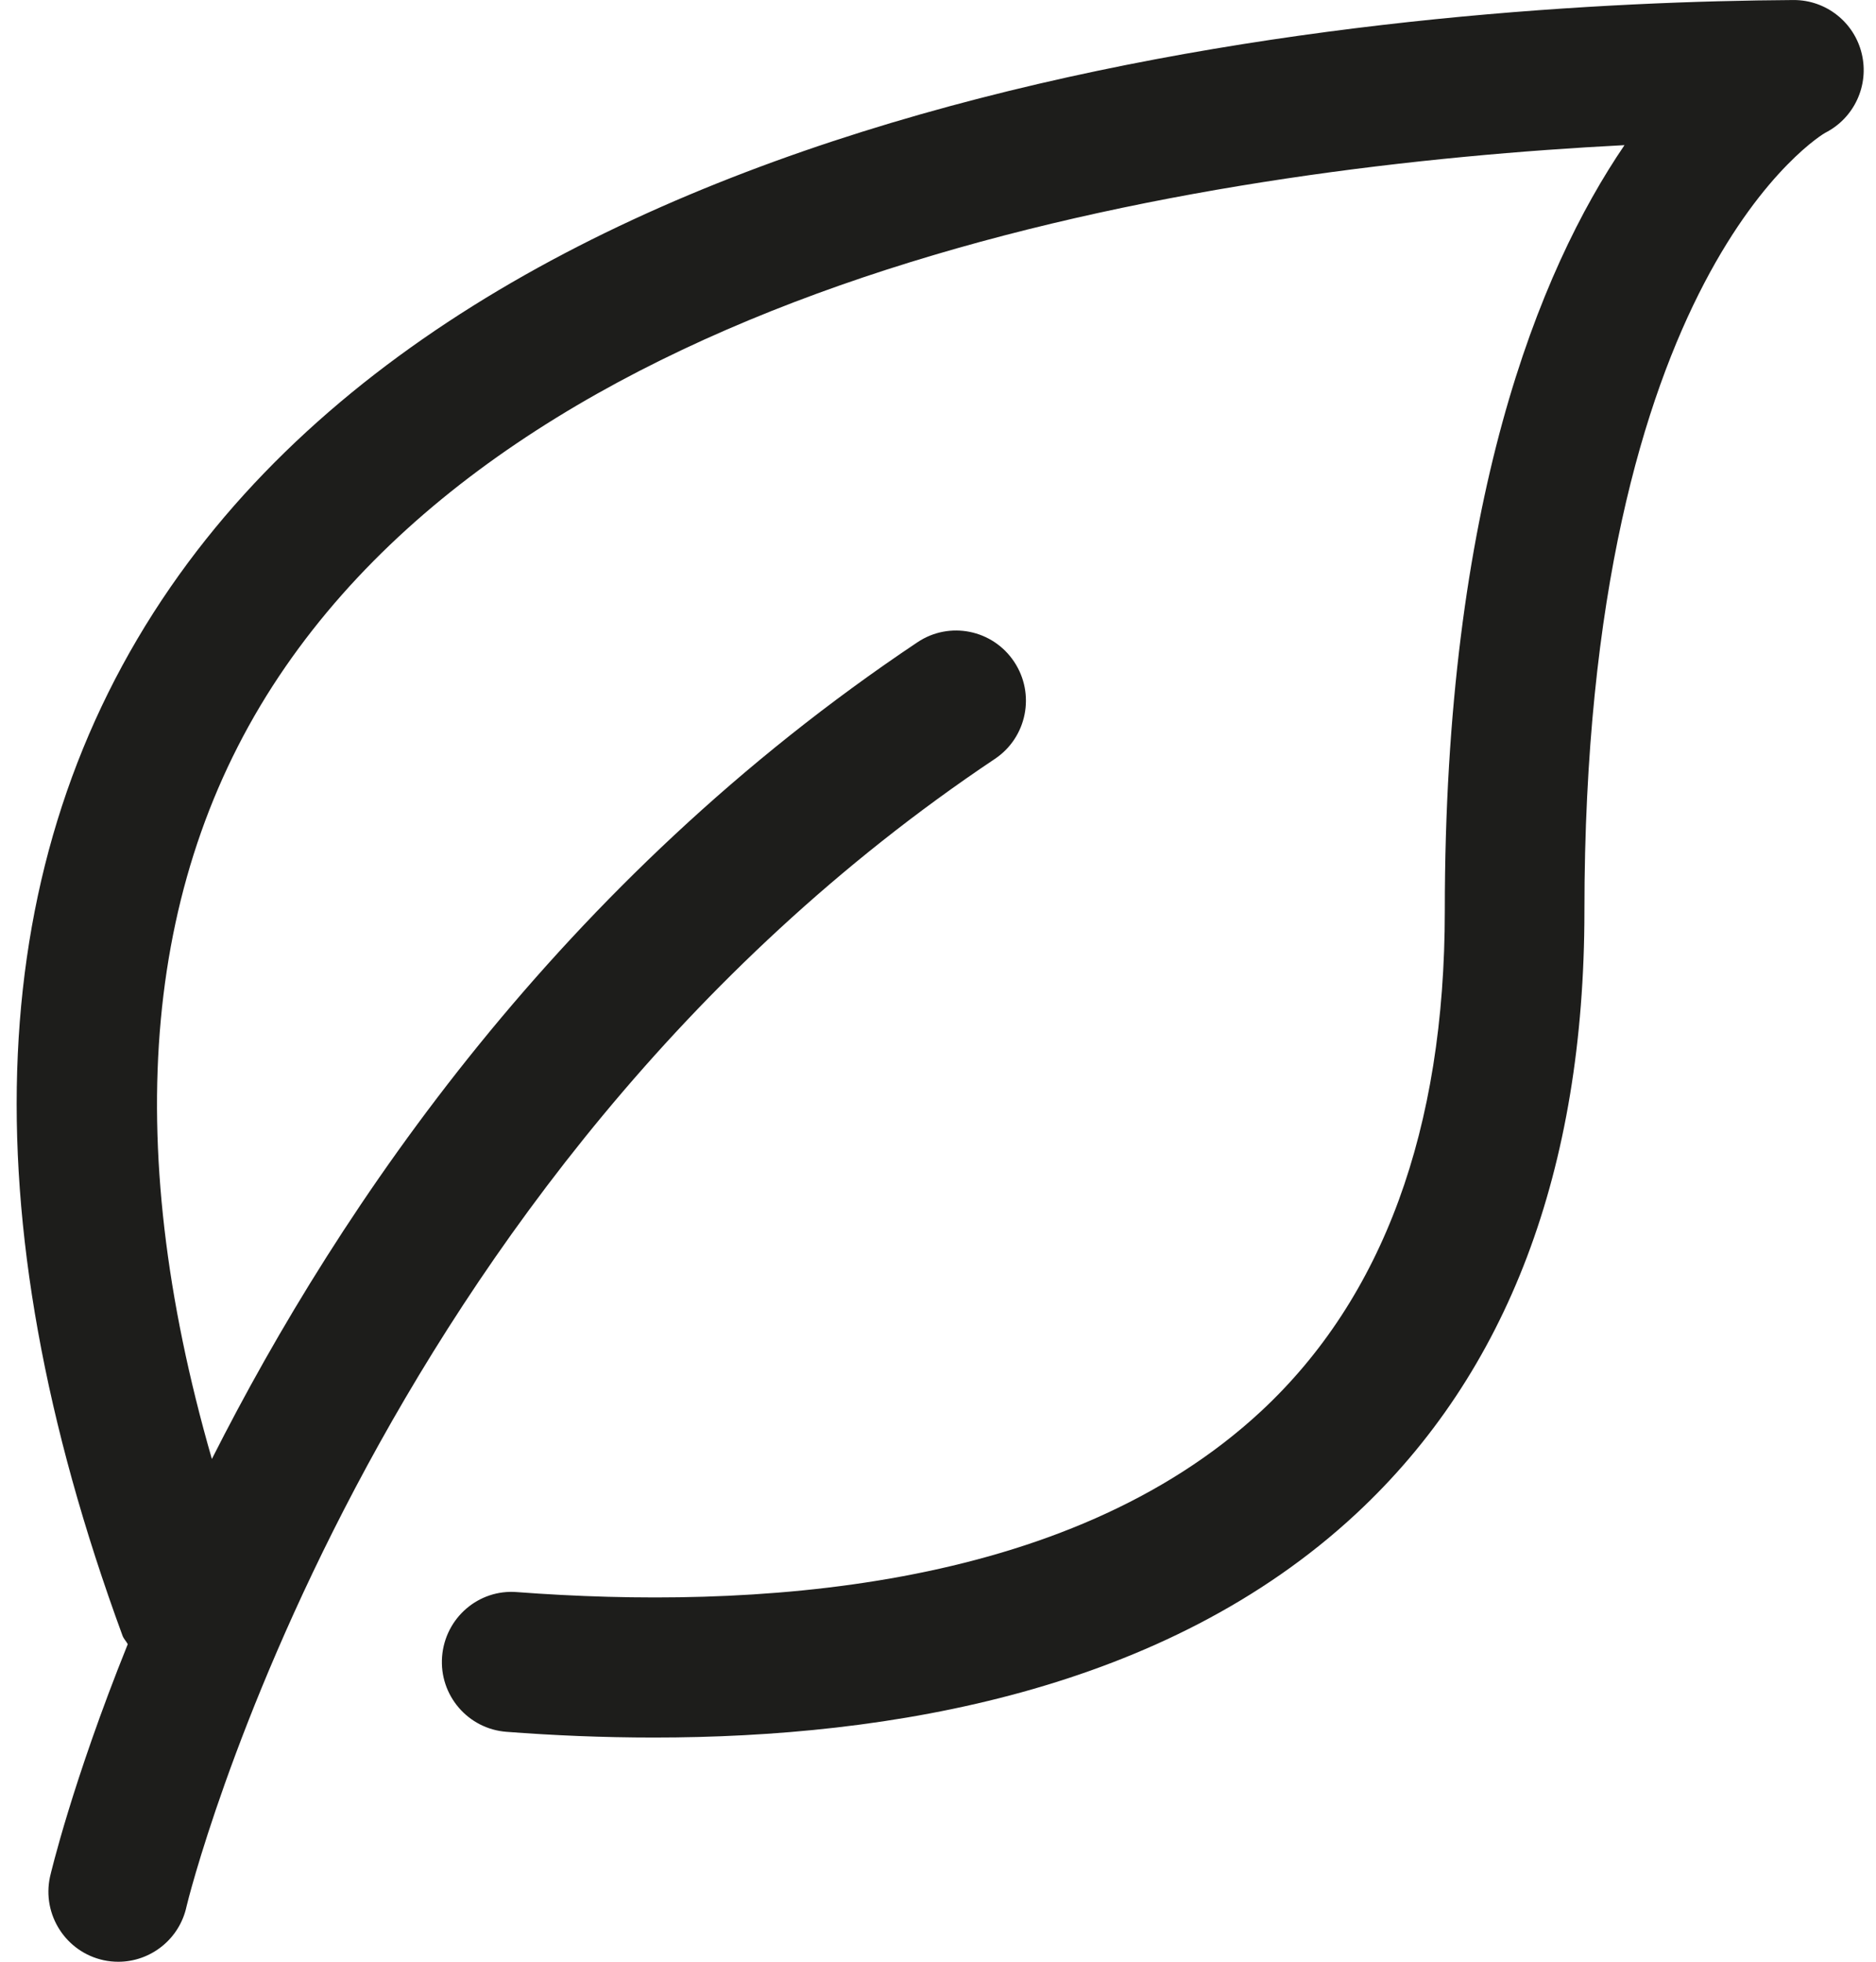
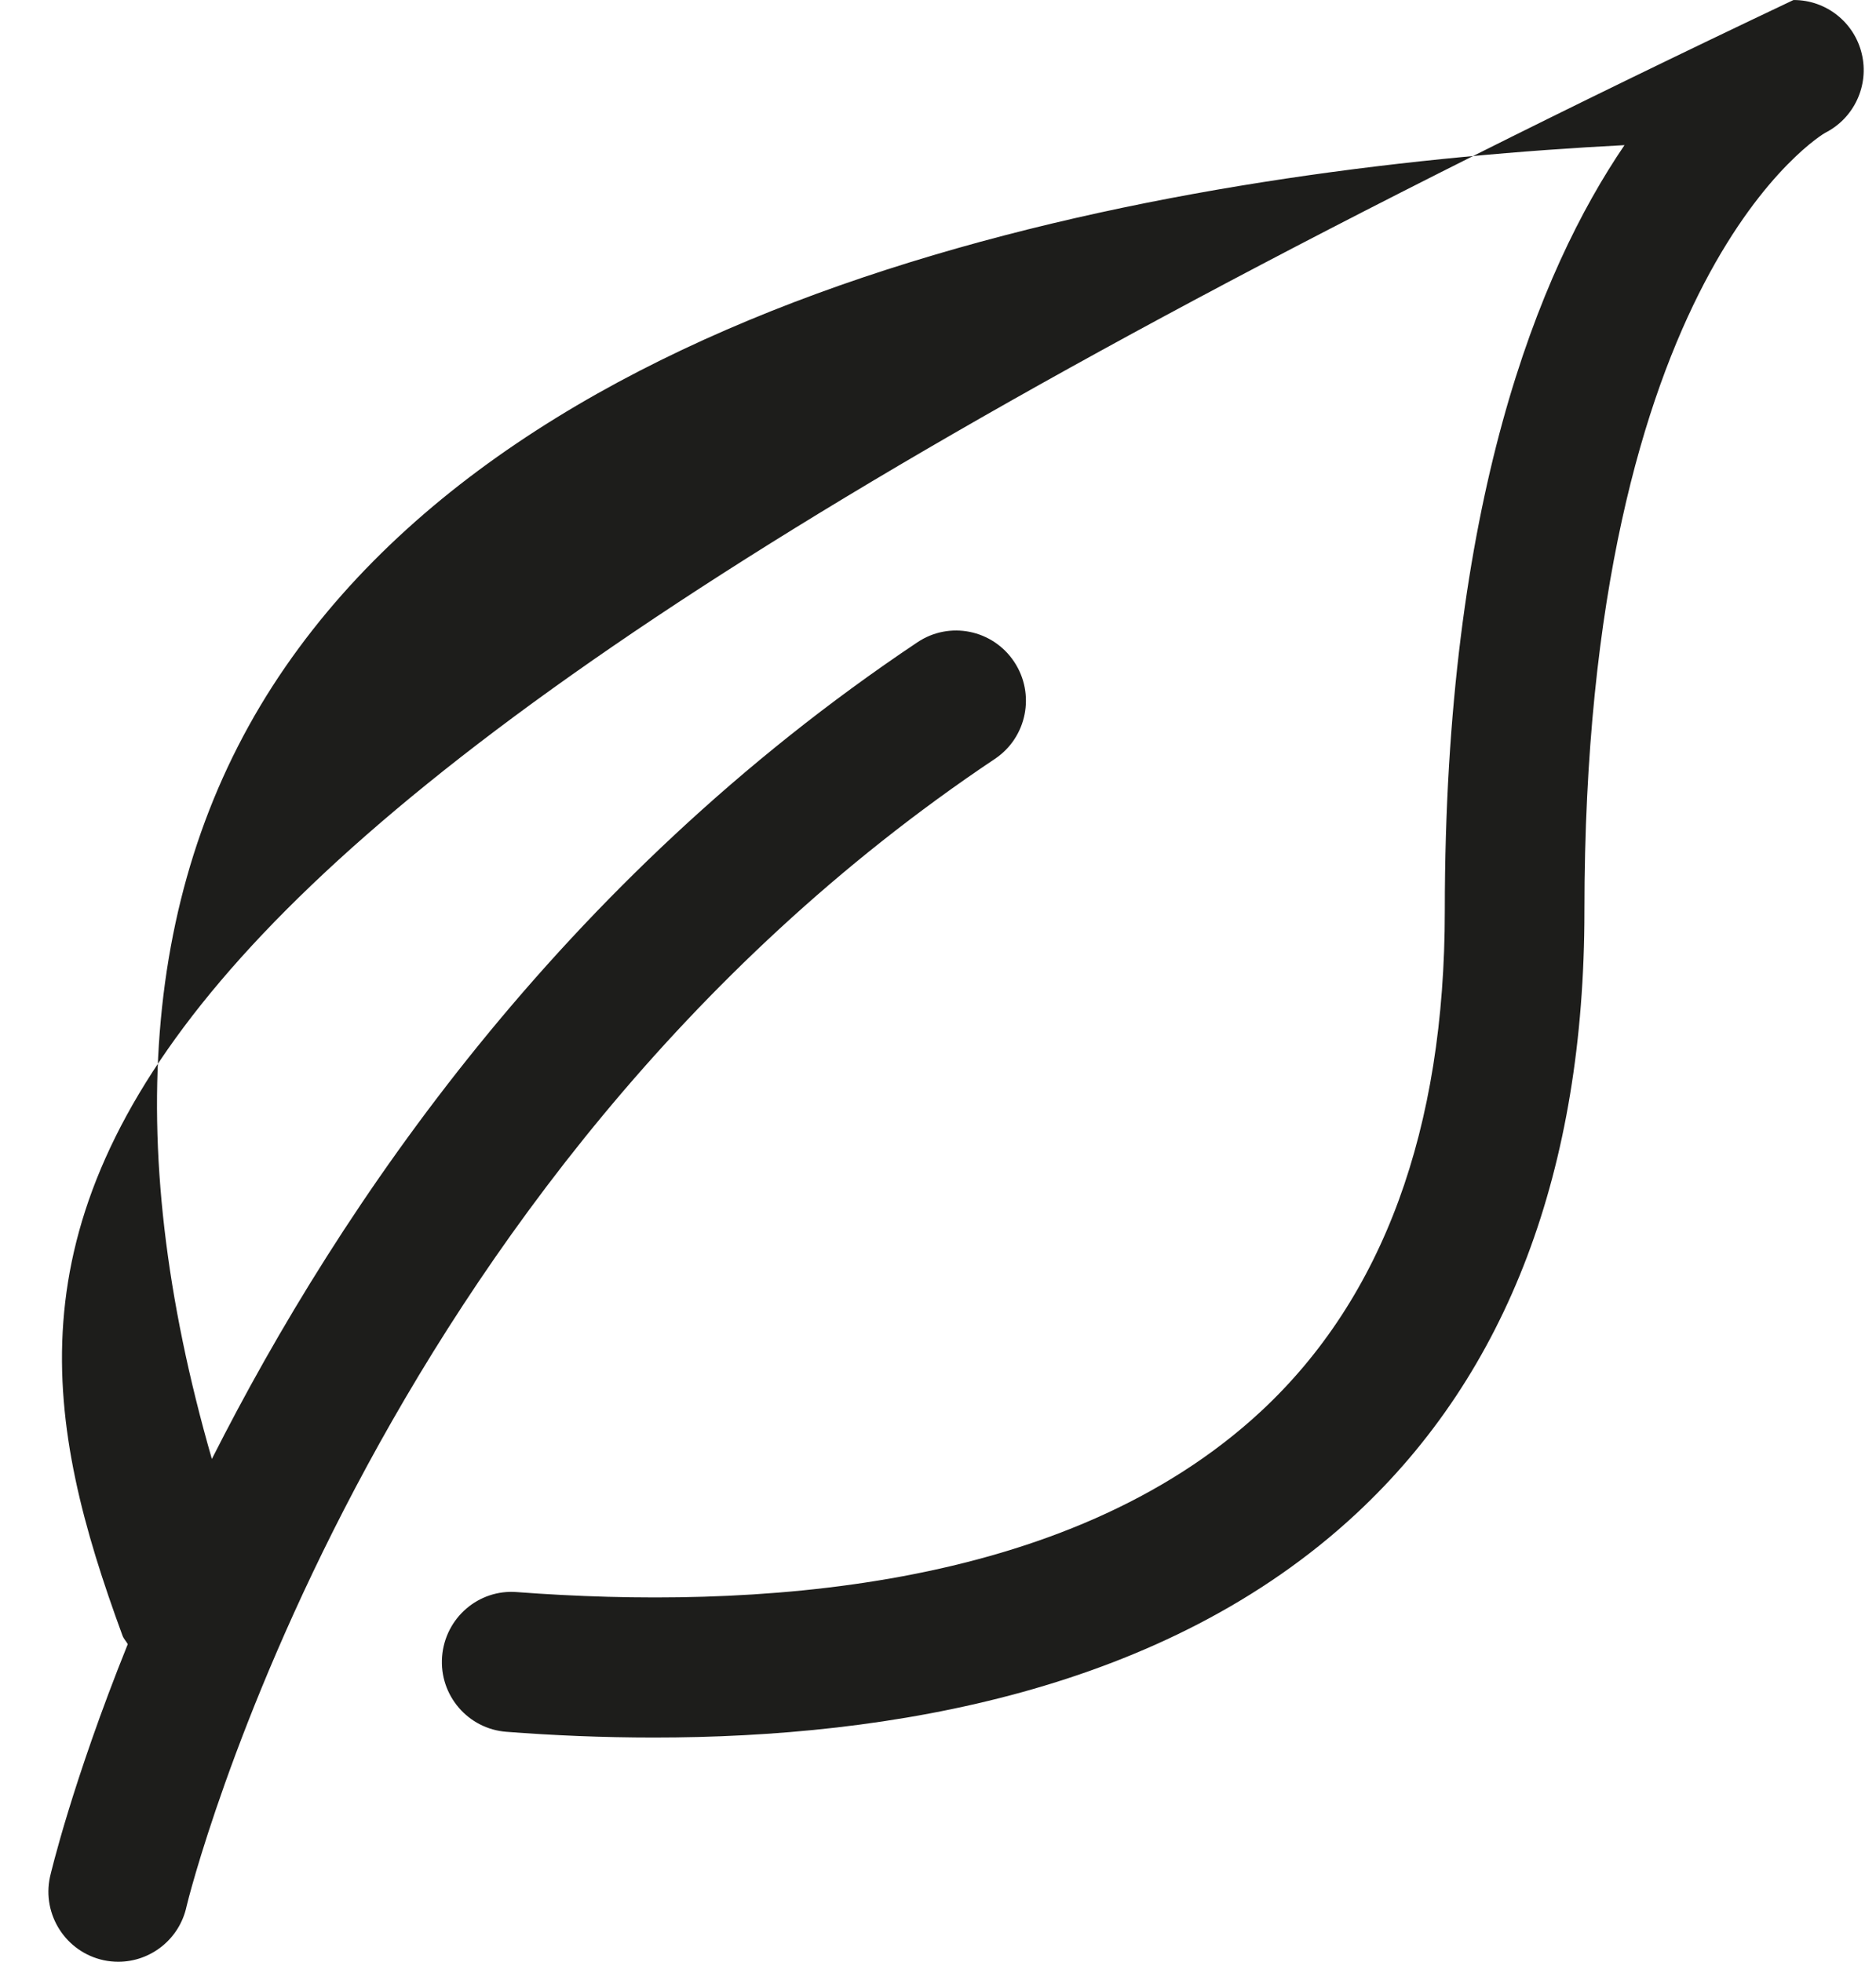
<svg xmlns="http://www.w3.org/2000/svg" width="66" height="69" viewBox="0 0 66 69" fill="none">
-   <path d="M65.499 1.891C65.236 0.782 64.243 0.001 63.111 0.001C63.106 0.001 63.101 0.001 63.096 0.001C50.159 0.082 18.699 2.258 5.998 20.652C-0.6 30.208 -1.167 42.616 4.31 57.53C4.352 57.645 4.438 57.724 4.495 57.83C2.537 62.692 1.778 65.928 1.758 66.019C1.473 67.35 2.321 68.661 3.647 68.947C3.819 68.984 3.991 69.001 4.163 69.001C5.295 69.001 6.315 68.21 6.563 67.054C6.614 66.803 12.873 41.492 34.999 26.694C36.129 25.94 36.434 24.41 35.679 23.276C34.925 22.143 33.402 21.834 32.273 22.593C19.726 30.984 11.998 42.328 7.454 51.317C4.202 40.036 5.055 30.674 10.038 23.459C19.846 9.254 43.11 5.829 57.152 5.105C54.131 9.543 50.83 17.68 50.83 32.037C50.83 39.725 48.656 45.645 44.372 49.632C37.504 56.017 26.348 56.615 18.188 55.999C16.832 55.889 15.656 56.914 15.553 58.272C15.45 59.627 16.464 60.81 17.815 60.913C19.448 61.039 21.192 61.115 23.005 61.115C31.312 61.115 41.002 59.481 47.71 53.244C53.04 48.289 55.742 41.154 55.742 32.039C55.742 9.617 64.167 4.695 64.209 4.673C65.231 4.158 65.766 3.005 65.499 1.891Z" fill="#1D1D1B" />
+   <path d="M65.499 1.891C65.236 0.782 64.243 0.001 63.111 0.001C63.106 0.001 63.101 0.001 63.096 0.001C-0.6 30.208 -1.167 42.616 4.31 57.53C4.352 57.645 4.438 57.724 4.495 57.83C2.537 62.692 1.778 65.928 1.758 66.019C1.473 67.35 2.321 68.661 3.647 68.947C3.819 68.984 3.991 69.001 4.163 69.001C5.295 69.001 6.315 68.21 6.563 67.054C6.614 66.803 12.873 41.492 34.999 26.694C36.129 25.94 36.434 24.41 35.679 23.276C34.925 22.143 33.402 21.834 32.273 22.593C19.726 30.984 11.998 42.328 7.454 51.317C4.202 40.036 5.055 30.674 10.038 23.459C19.846 9.254 43.11 5.829 57.152 5.105C54.131 9.543 50.83 17.68 50.83 32.037C50.83 39.725 48.656 45.645 44.372 49.632C37.504 56.017 26.348 56.615 18.188 55.999C16.832 55.889 15.656 56.914 15.553 58.272C15.45 59.627 16.464 60.81 17.815 60.913C19.448 61.039 21.192 61.115 23.005 61.115C31.312 61.115 41.002 59.481 47.71 53.244C53.04 48.289 55.742 41.154 55.742 32.039C55.742 9.617 64.167 4.695 64.209 4.673C65.231 4.158 65.766 3.005 65.499 1.891Z" fill="#1D1D1B" />
</svg>